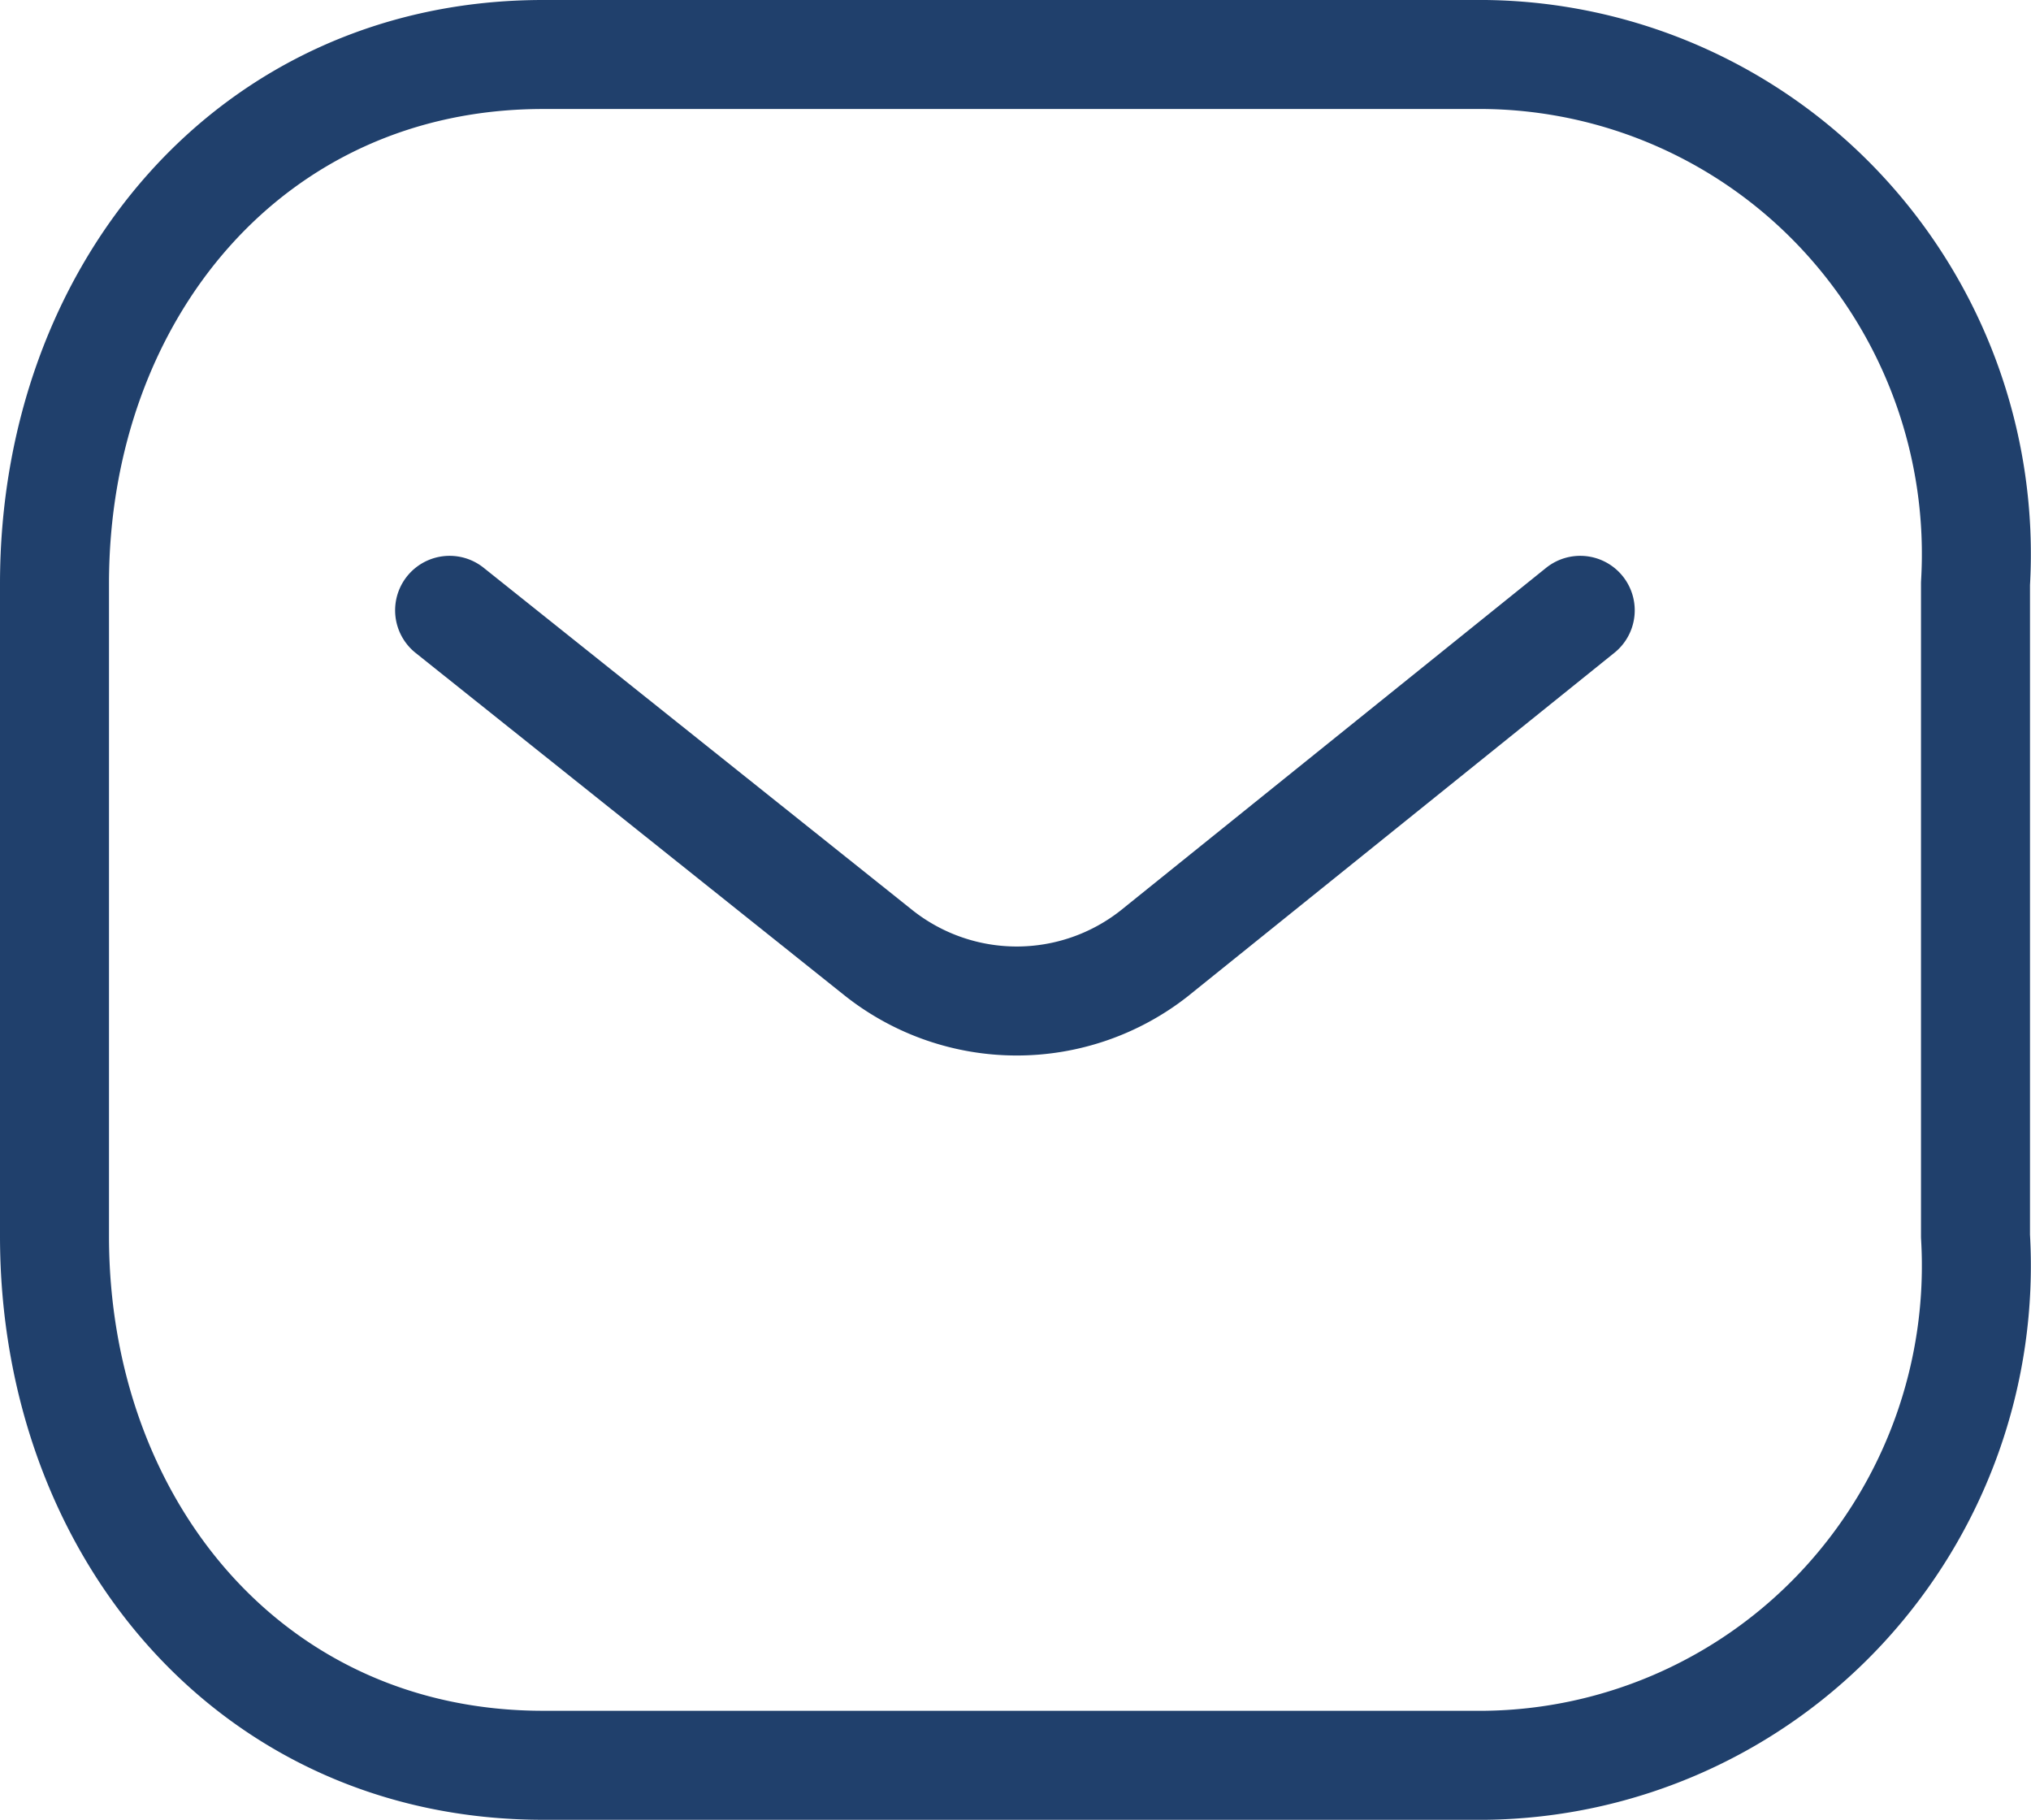
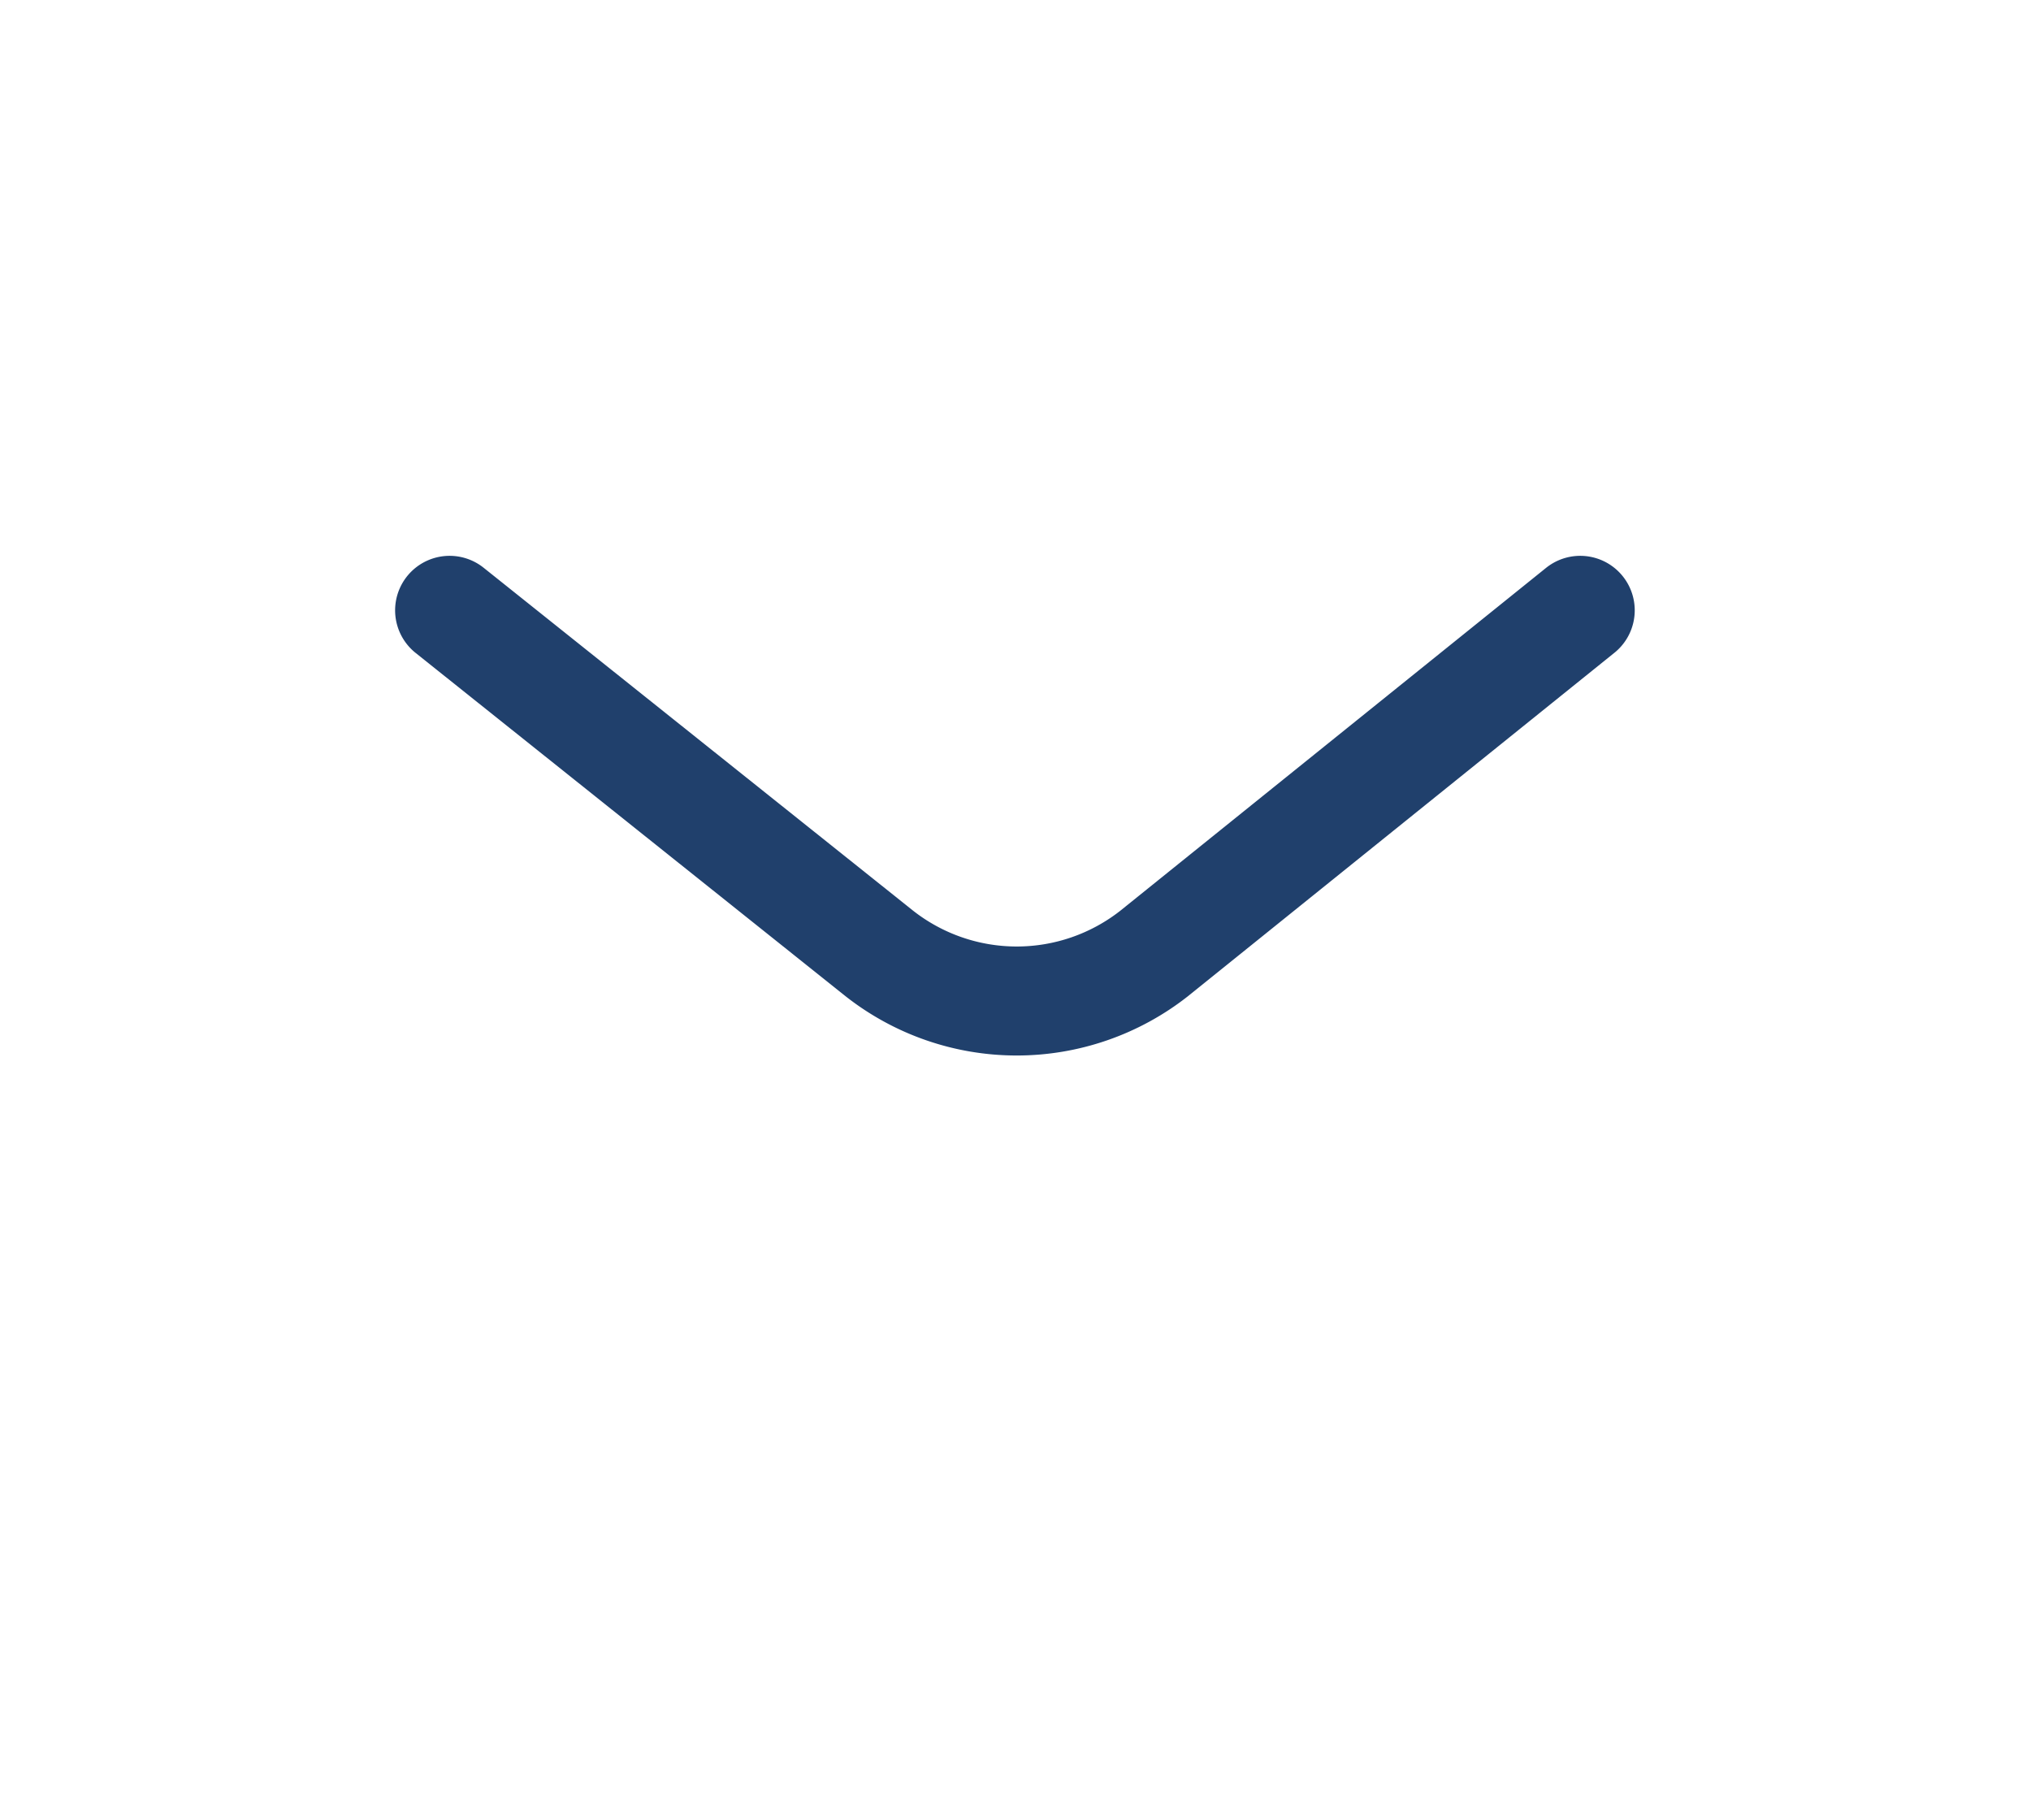
<svg xmlns="http://www.w3.org/2000/svg" width="27.953" height="25.042" fill="none" stroke="#20406c" stroke-linecap="round" stroke-linejoin="round" stroke-width="1.5" stroke-dasharray="7777">
  <path d="M21.749 8.399l-5.867 4.724a3.06 3.06 0 0 1-3.777 0L6.188 8.399" />
-   <path d="M7.473.75h12.968a6.82 6.82 0 0 1 4.924 2.187 6.9 6.9 0 0 1 1.824 5.095v8.979a6.9 6.9 0 0 1-1.824 5.095 6.82 6.82 0 0 1-4.924 2.187H7.473C3.457 24.292.75 21.025.75 17.011V8.032C.75 4.017 3.457.75 7.473.75z" />
</svg>